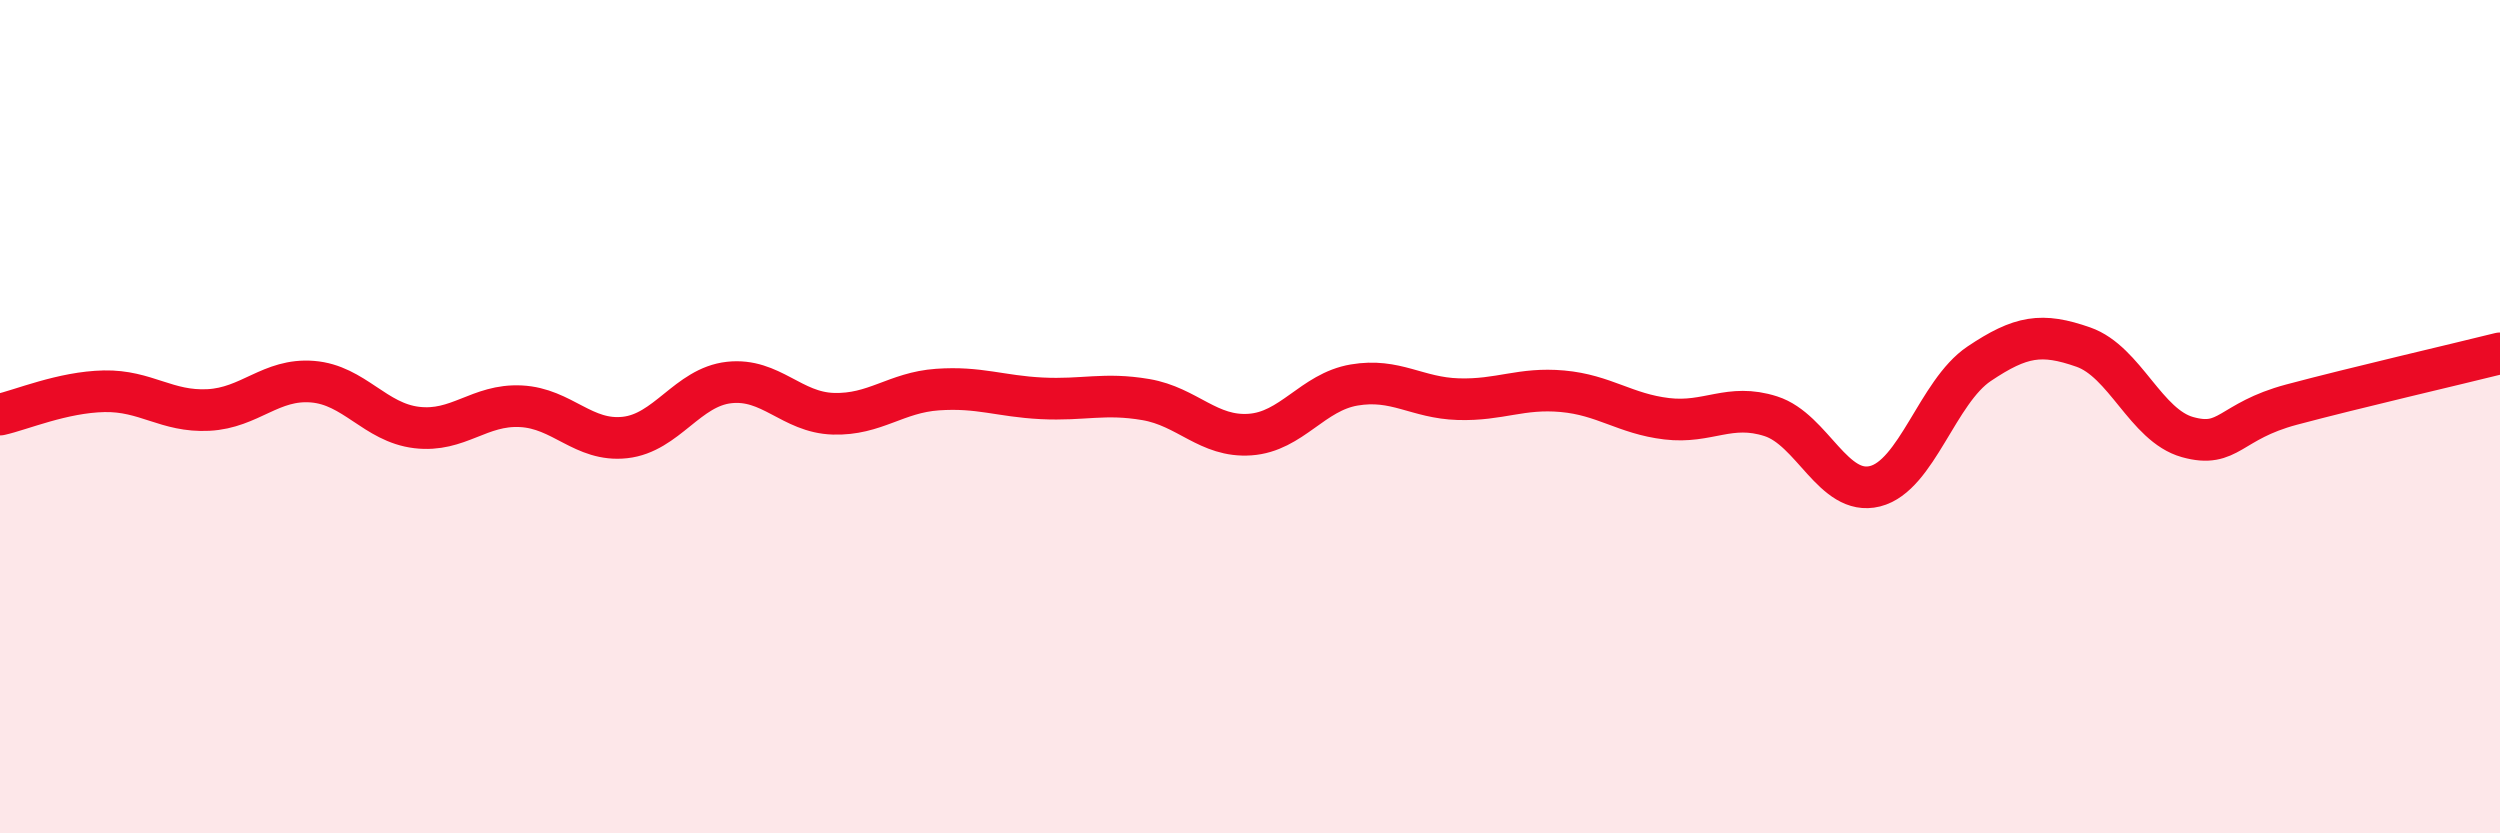
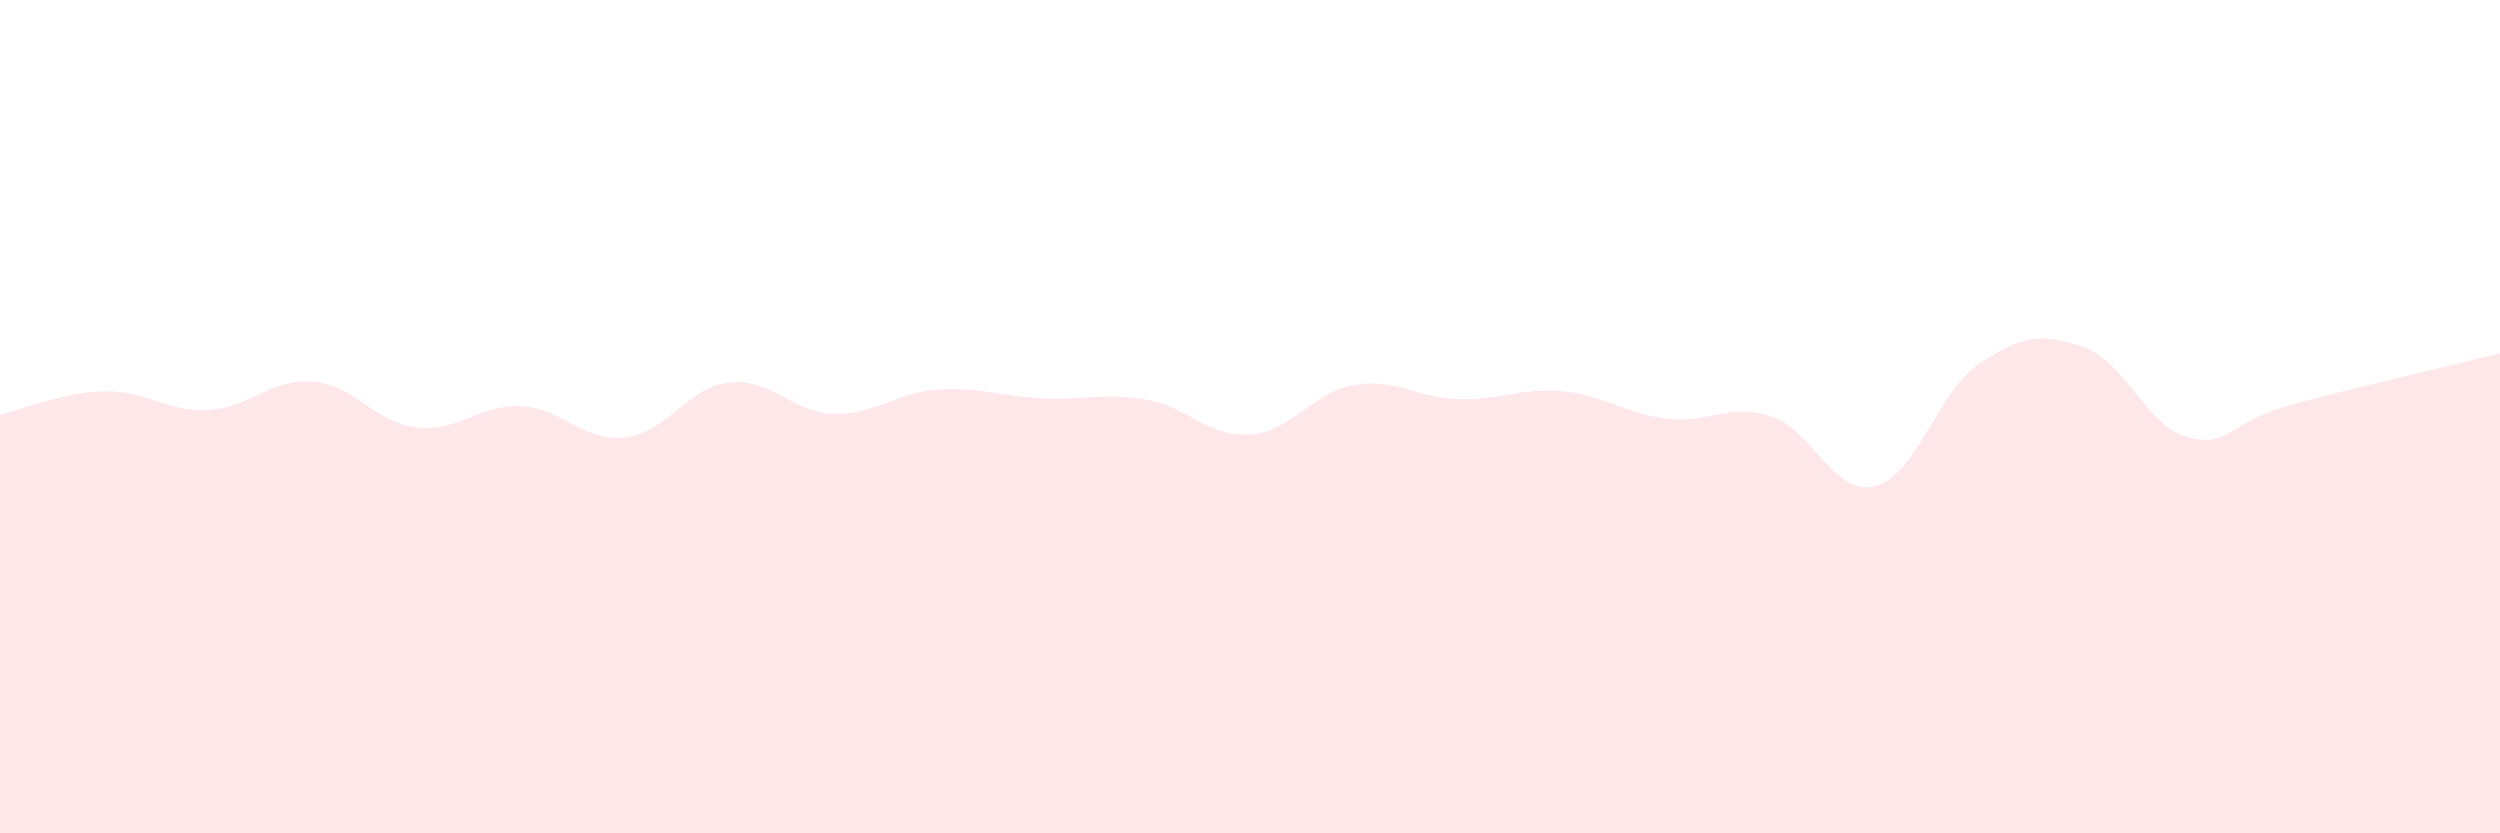
<svg xmlns="http://www.w3.org/2000/svg" width="60" height="20" viewBox="0 0 60 20">
  <path d="M 0,9.95 C 0.5,9.84 1.5,9.41 2.5,9.39 C 3.5,9.37 4,9.89 5,9.84 C 6,9.79 6.5,9.08 7.5,9.16 C 8.5,9.24 9,10.14 10,10.26 C 11,10.38 11.5,9.7 12.5,9.75 C 13.5,9.8 14,10.61 15,10.5 C 16,10.39 16.5,9.29 17.5,9.18 C 18.5,9.07 19,9.9 20,9.93 C 21,9.96 21.5,9.42 22.5,9.35 C 23.5,9.28 24,9.51 25,9.56 C 26,9.61 26.5,9.42 27.5,9.59 C 28.5,9.76 29,10.5 30,10.43 C 31,10.36 31.5,9.41 32.5,9.24 C 33.5,9.07 34,9.55 35,9.58 C 36,9.61 36.5,9.3 37.5,9.39 C 38.5,9.48 39,9.93 40,10.05 C 41,10.17 41.5,9.67 42.5,9.99 C 43.5,10.31 44,11.92 45,11.67 C 46,11.42 46.5,9.4 47.5,8.73 C 48.5,8.06 49,7.98 50,8.33 C 51,8.68 51.5,10.21 52.5,10.49 C 53.5,10.77 53.5,10.11 55,9.71 C 56.5,9.31 59,8.73 60,8.48L60 20L0 20Z" fill="#EB0A25" opacity="0.1" stroke-linecap="round" stroke-linejoin="round" />
-   <path d="M 0,9.95 C 0.5,9.84 1.5,9.41 2.5,9.39 C 3.5,9.37 4,9.89 5,9.84 C 6,9.79 6.5,9.08 7.5,9.16 C 8.5,9.24 9,10.14 10,10.26 C 11,10.38 11.5,9.7 12.5,9.75 C 13.5,9.8 14,10.61 15,10.5 C 16,10.39 16.5,9.29 17.5,9.18 C 18.5,9.07 19,9.9 20,9.93 C 21,9.96 21.5,9.42 22.5,9.35 C 23.5,9.28 24,9.51 25,9.56 C 26,9.61 26.5,9.42 27.5,9.59 C 28.5,9.76 29,10.5 30,10.43 C 31,10.36 31.5,9.41 32.5,9.24 C 33.5,9.07 34,9.55 35,9.58 C 36,9.61 36.5,9.3 37.5,9.39 C 38.5,9.48 39,9.93 40,10.05 C 41,10.17 41.5,9.67 42.5,9.99 C 43.5,10.31 44,11.92 45,11.67 C 46,11.42 46.5,9.4 47.5,8.73 C 48.5,8.06 49,7.98 50,8.33 C 51,8.68 51.5,10.21 52.5,10.49 C 53.5,10.77 53.5,10.11 55,9.71 C 56.5,9.31 59,8.73 60,8.48" stroke="#EB0A25" stroke-width="1" fill="none" stroke-linecap="round" stroke-linejoin="round" />
</svg>